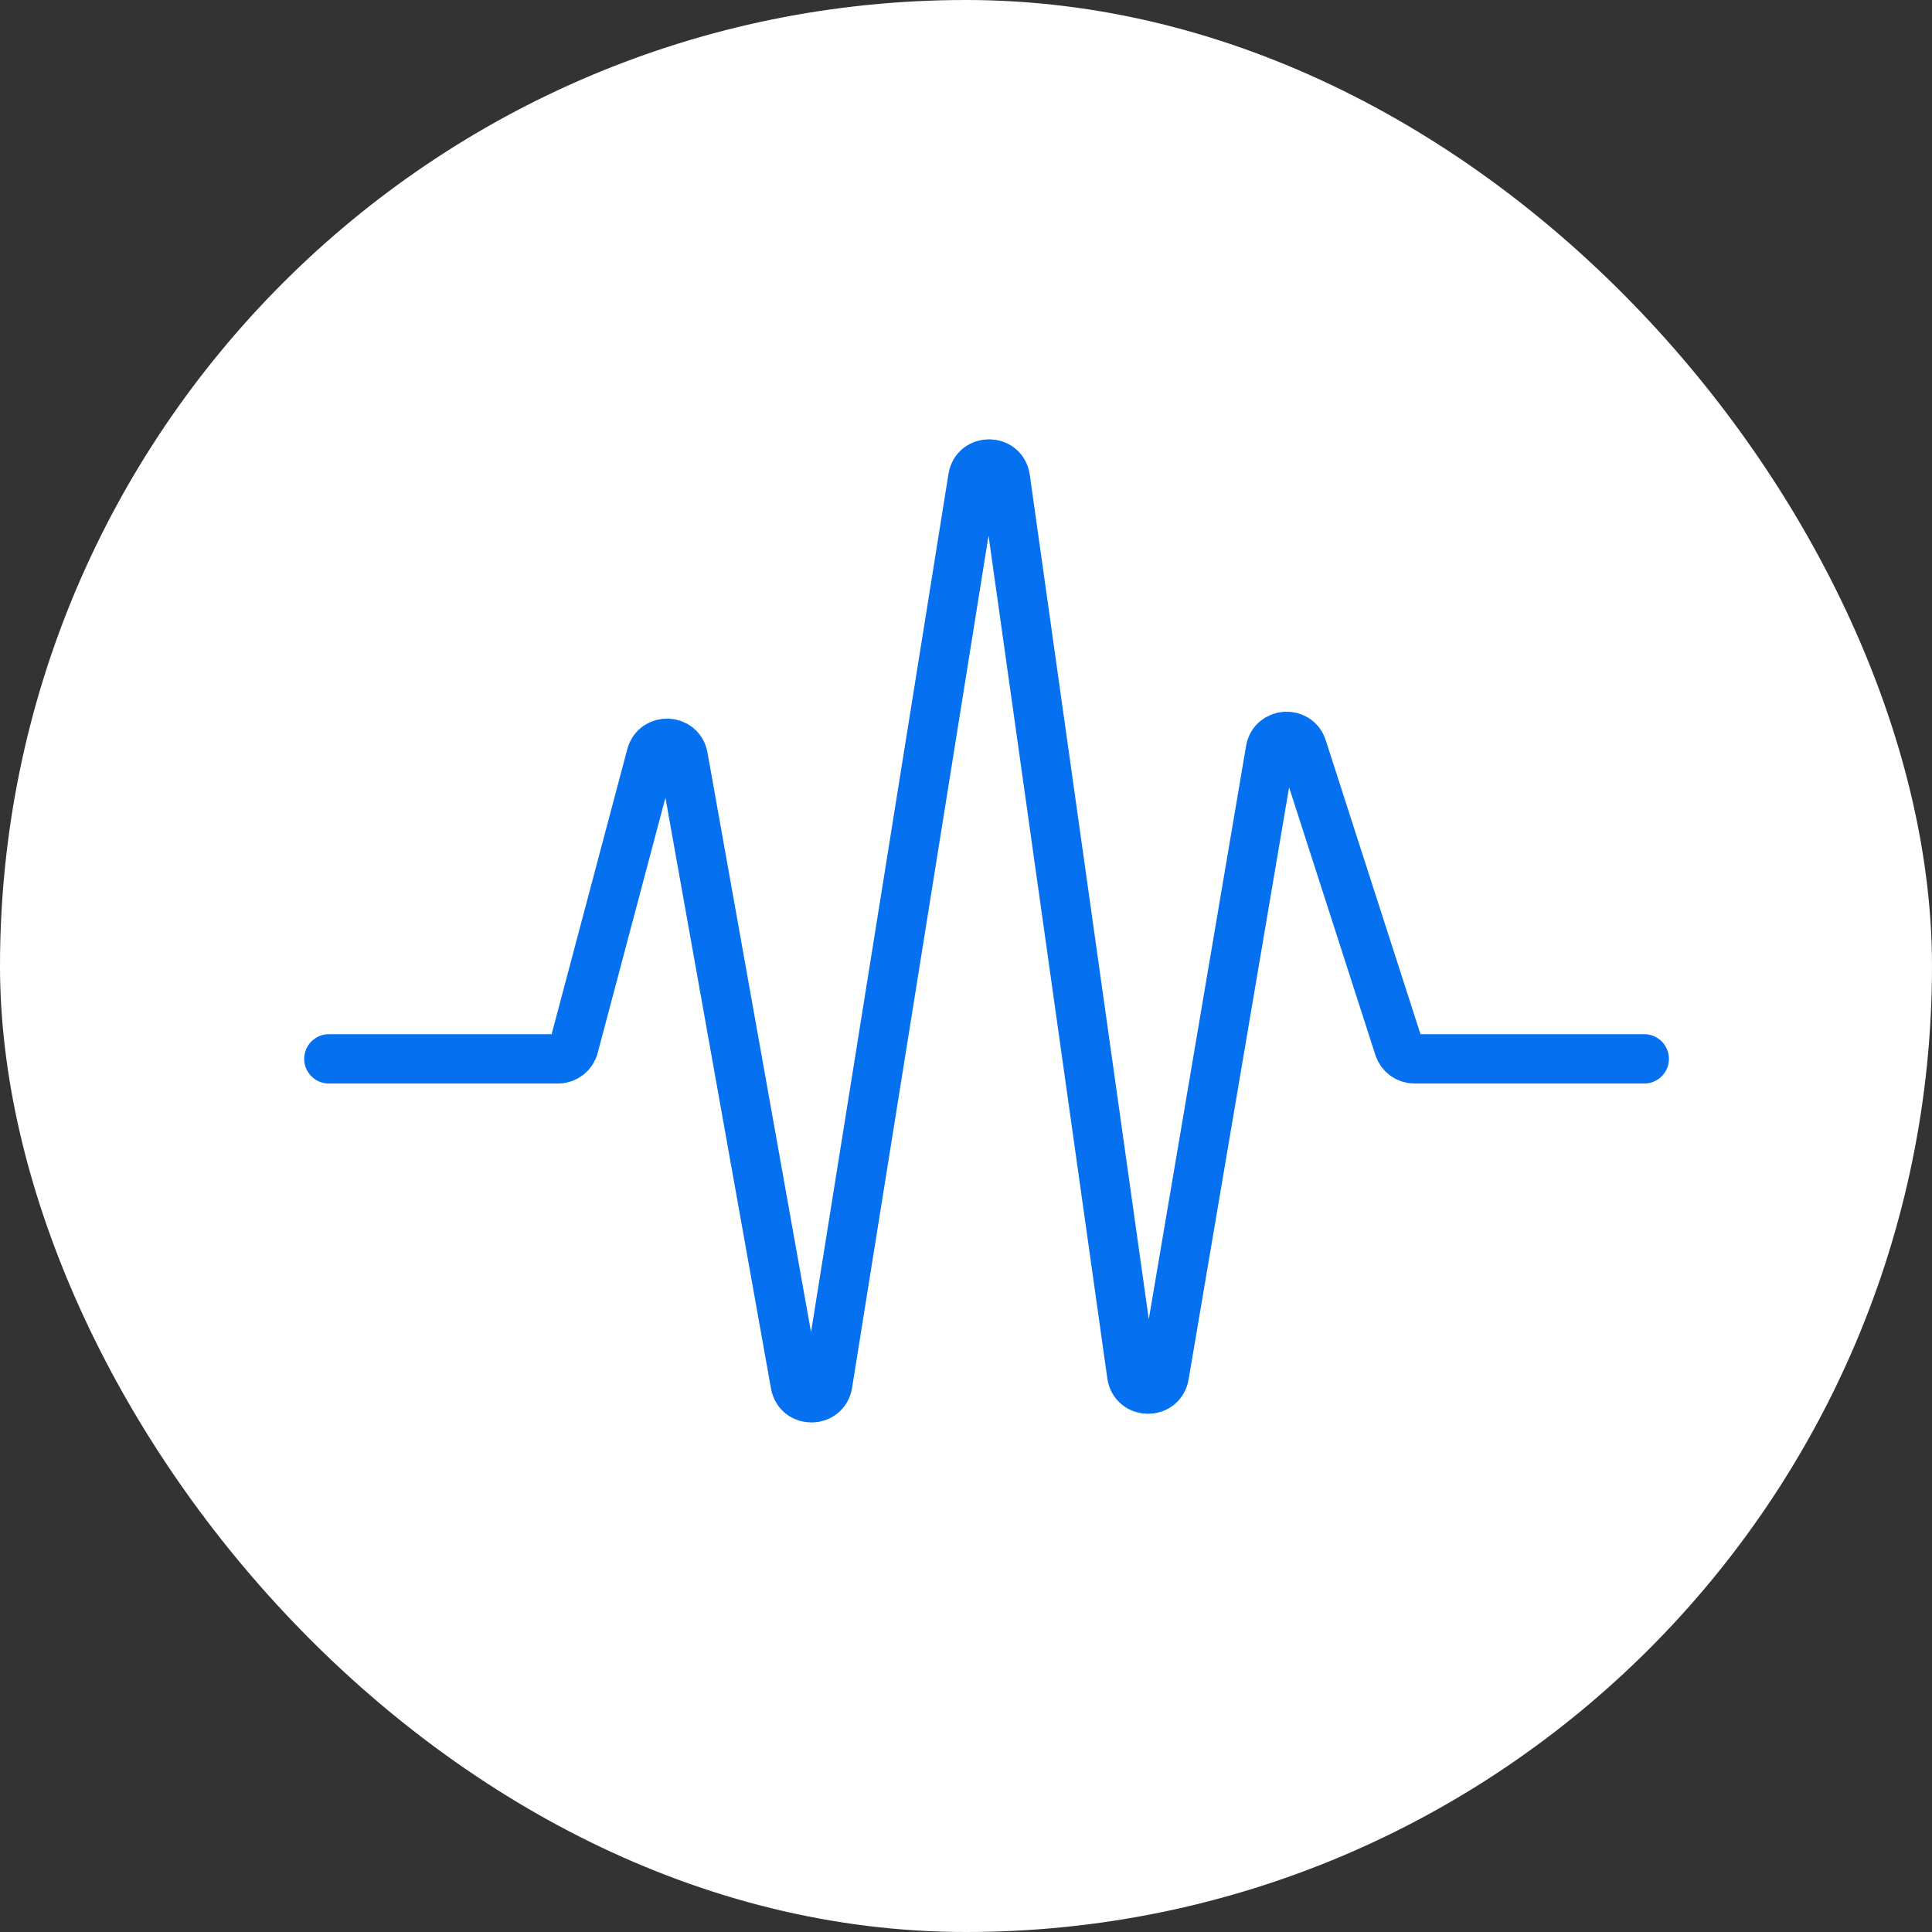
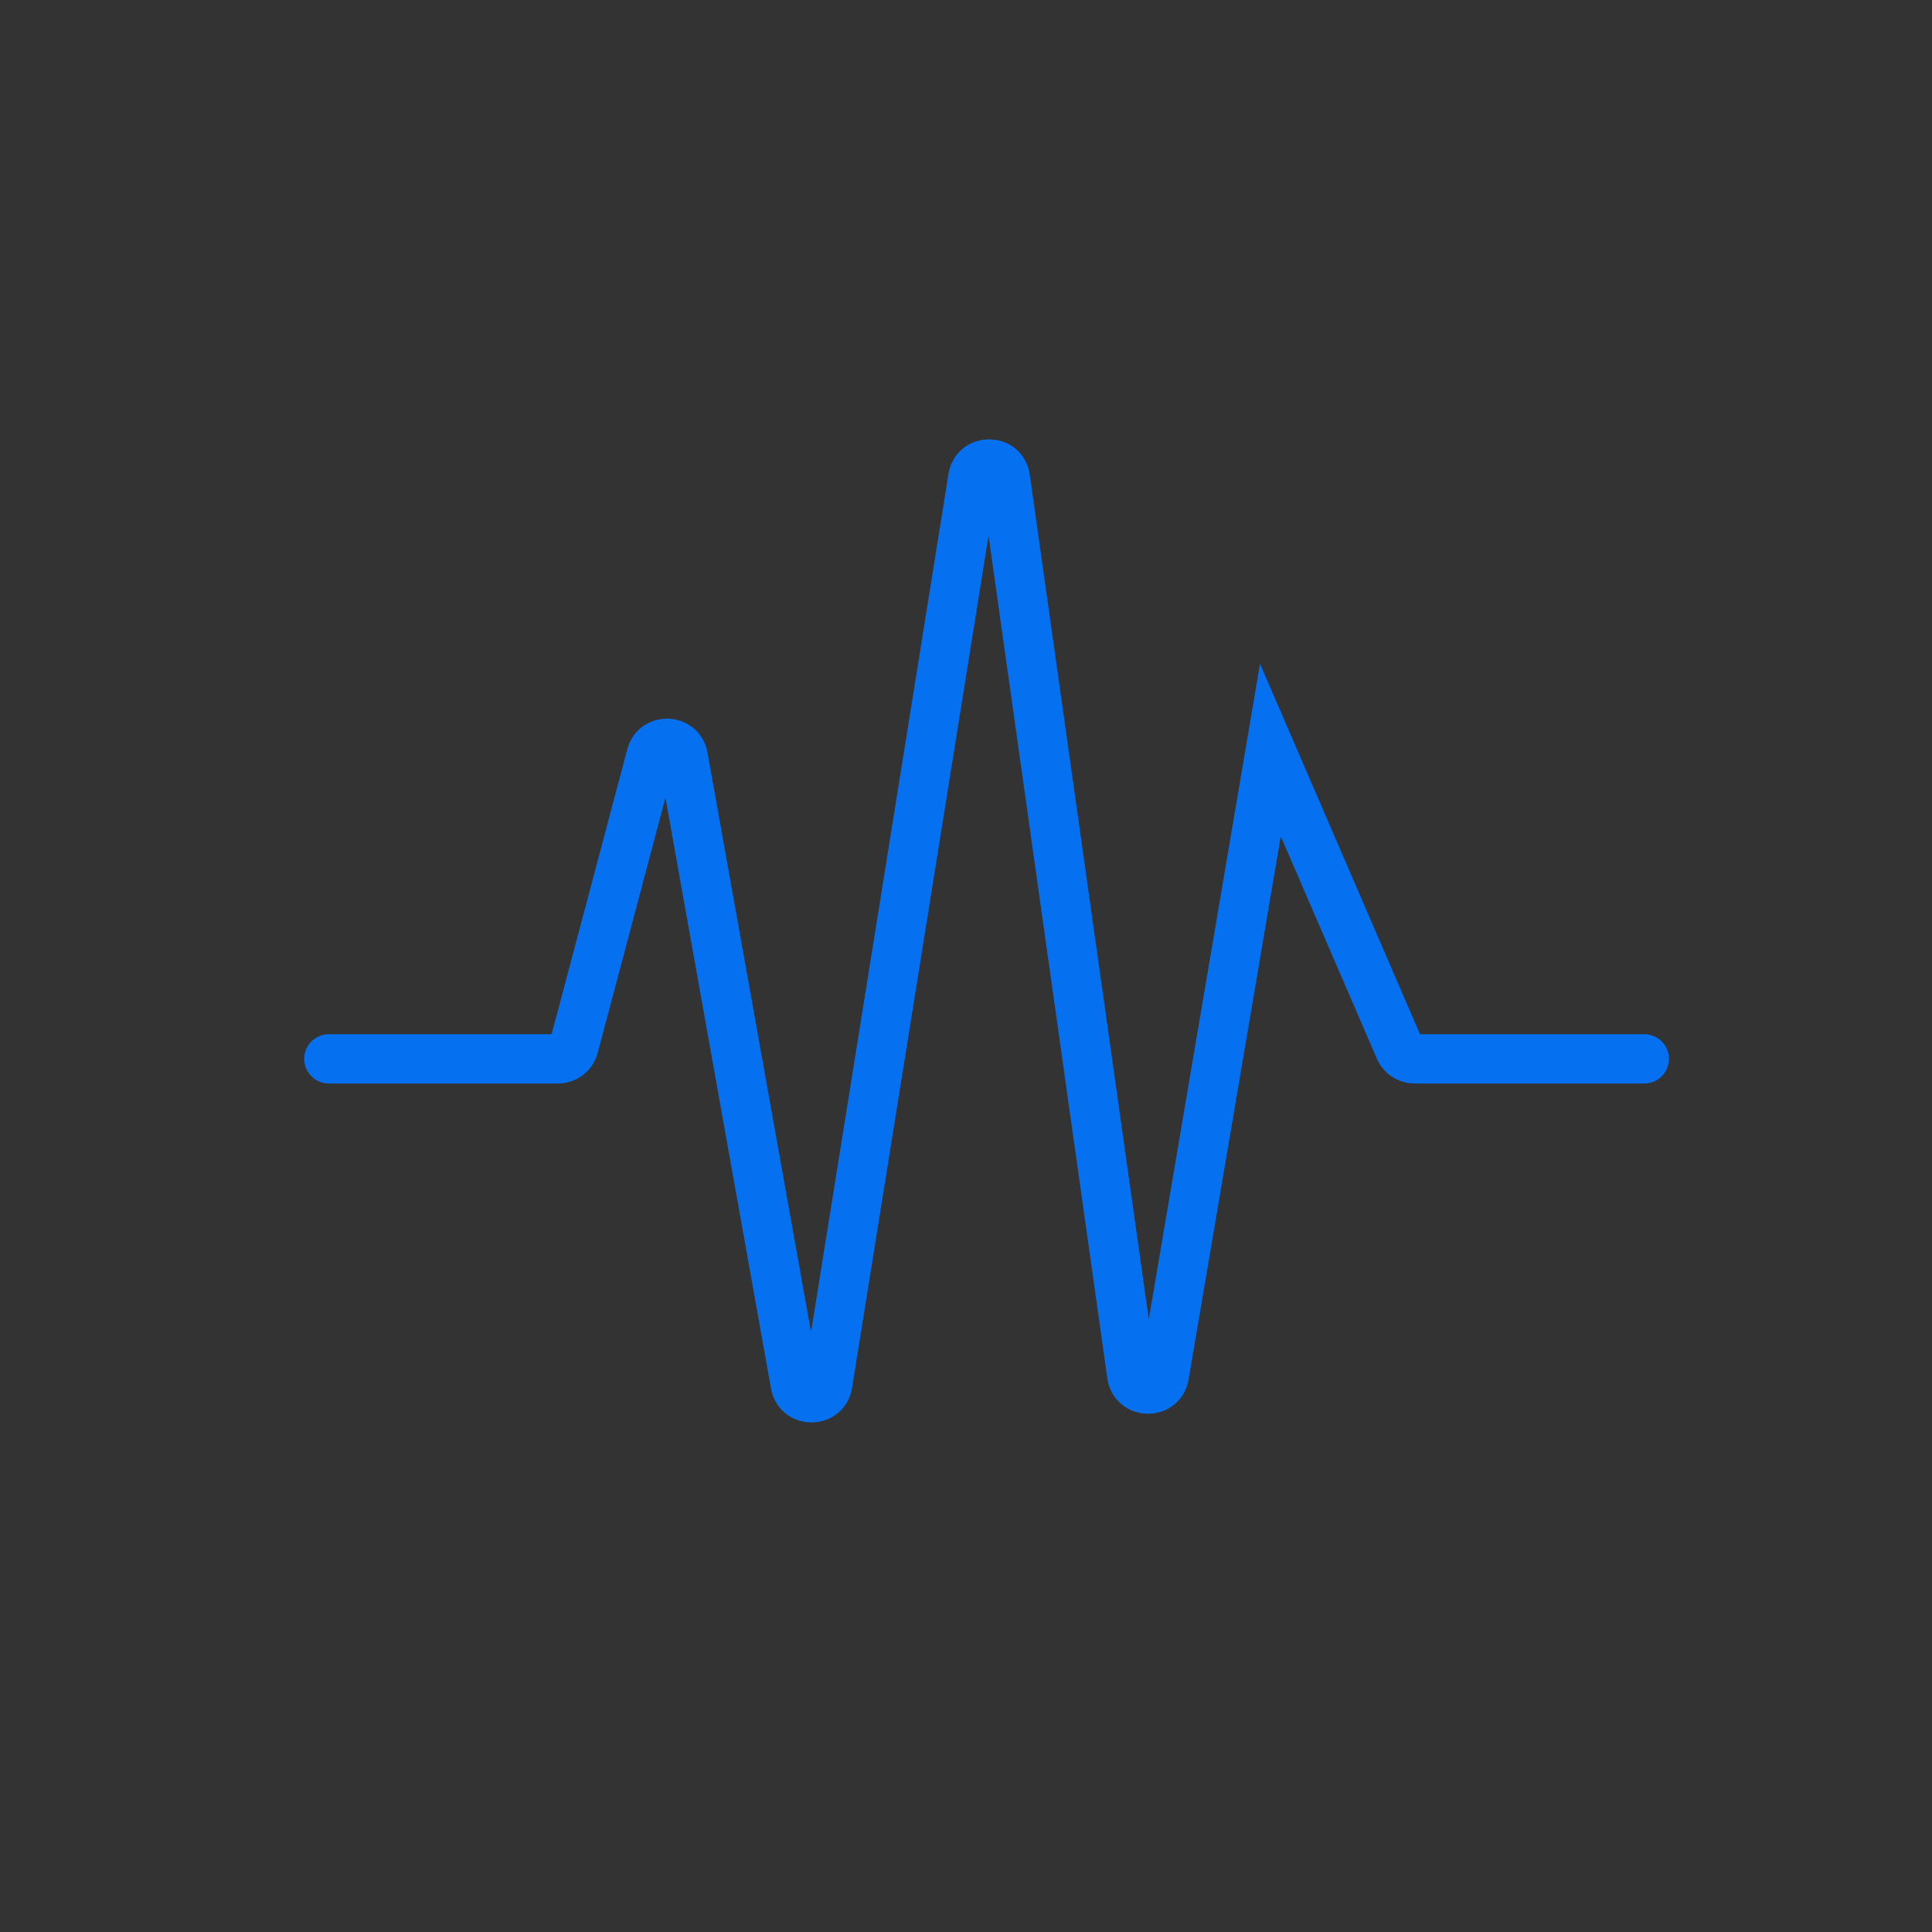
<svg xmlns="http://www.w3.org/2000/svg" fill="none" viewBox="0 0 47 47" height="47" width="47">
  <rect x="0" y="0" width="47" height="47" fill="#333333" stroke="none" />
-   <rect fill="white" rx="23.5" height="47" width="47" />
-   <path stroke-linecap="round" stroke-width="1.2" stroke="#0570F0" d="M8 25.759H13.573C13.755 25.759 13.914 25.637 13.96 25.461L15.84 18.379C15.95 17.965 16.545 17.99 16.62 18.411L19.347 33.675C19.426 34.119 20.064 34.113 20.136 33.668L23.666 11.624C23.739 11.17 24.393 11.177 24.457 11.631L27.532 33.449C27.596 33.902 28.246 33.911 28.323 33.461L30.905 18.246C30.975 17.834 31.552 17.792 31.68 18.191L34.03 25.481C34.083 25.647 34.237 25.759 34.41 25.759H40" />
+   <path stroke-linecap="round" stroke-width="1.2" stroke="#0570F0" d="M8 25.759H13.573C13.755 25.759 13.914 25.637 13.96 25.461L15.84 18.379C15.95 17.965 16.545 17.99 16.62 18.411L19.347 33.675C19.426 34.119 20.064 34.113 20.136 33.668L23.666 11.624C23.739 11.17 24.393 11.177 24.457 11.631L27.532 33.449C27.596 33.902 28.246 33.911 28.323 33.461L30.905 18.246L34.03 25.481C34.083 25.647 34.237 25.759 34.41 25.759H40" />
</svg>